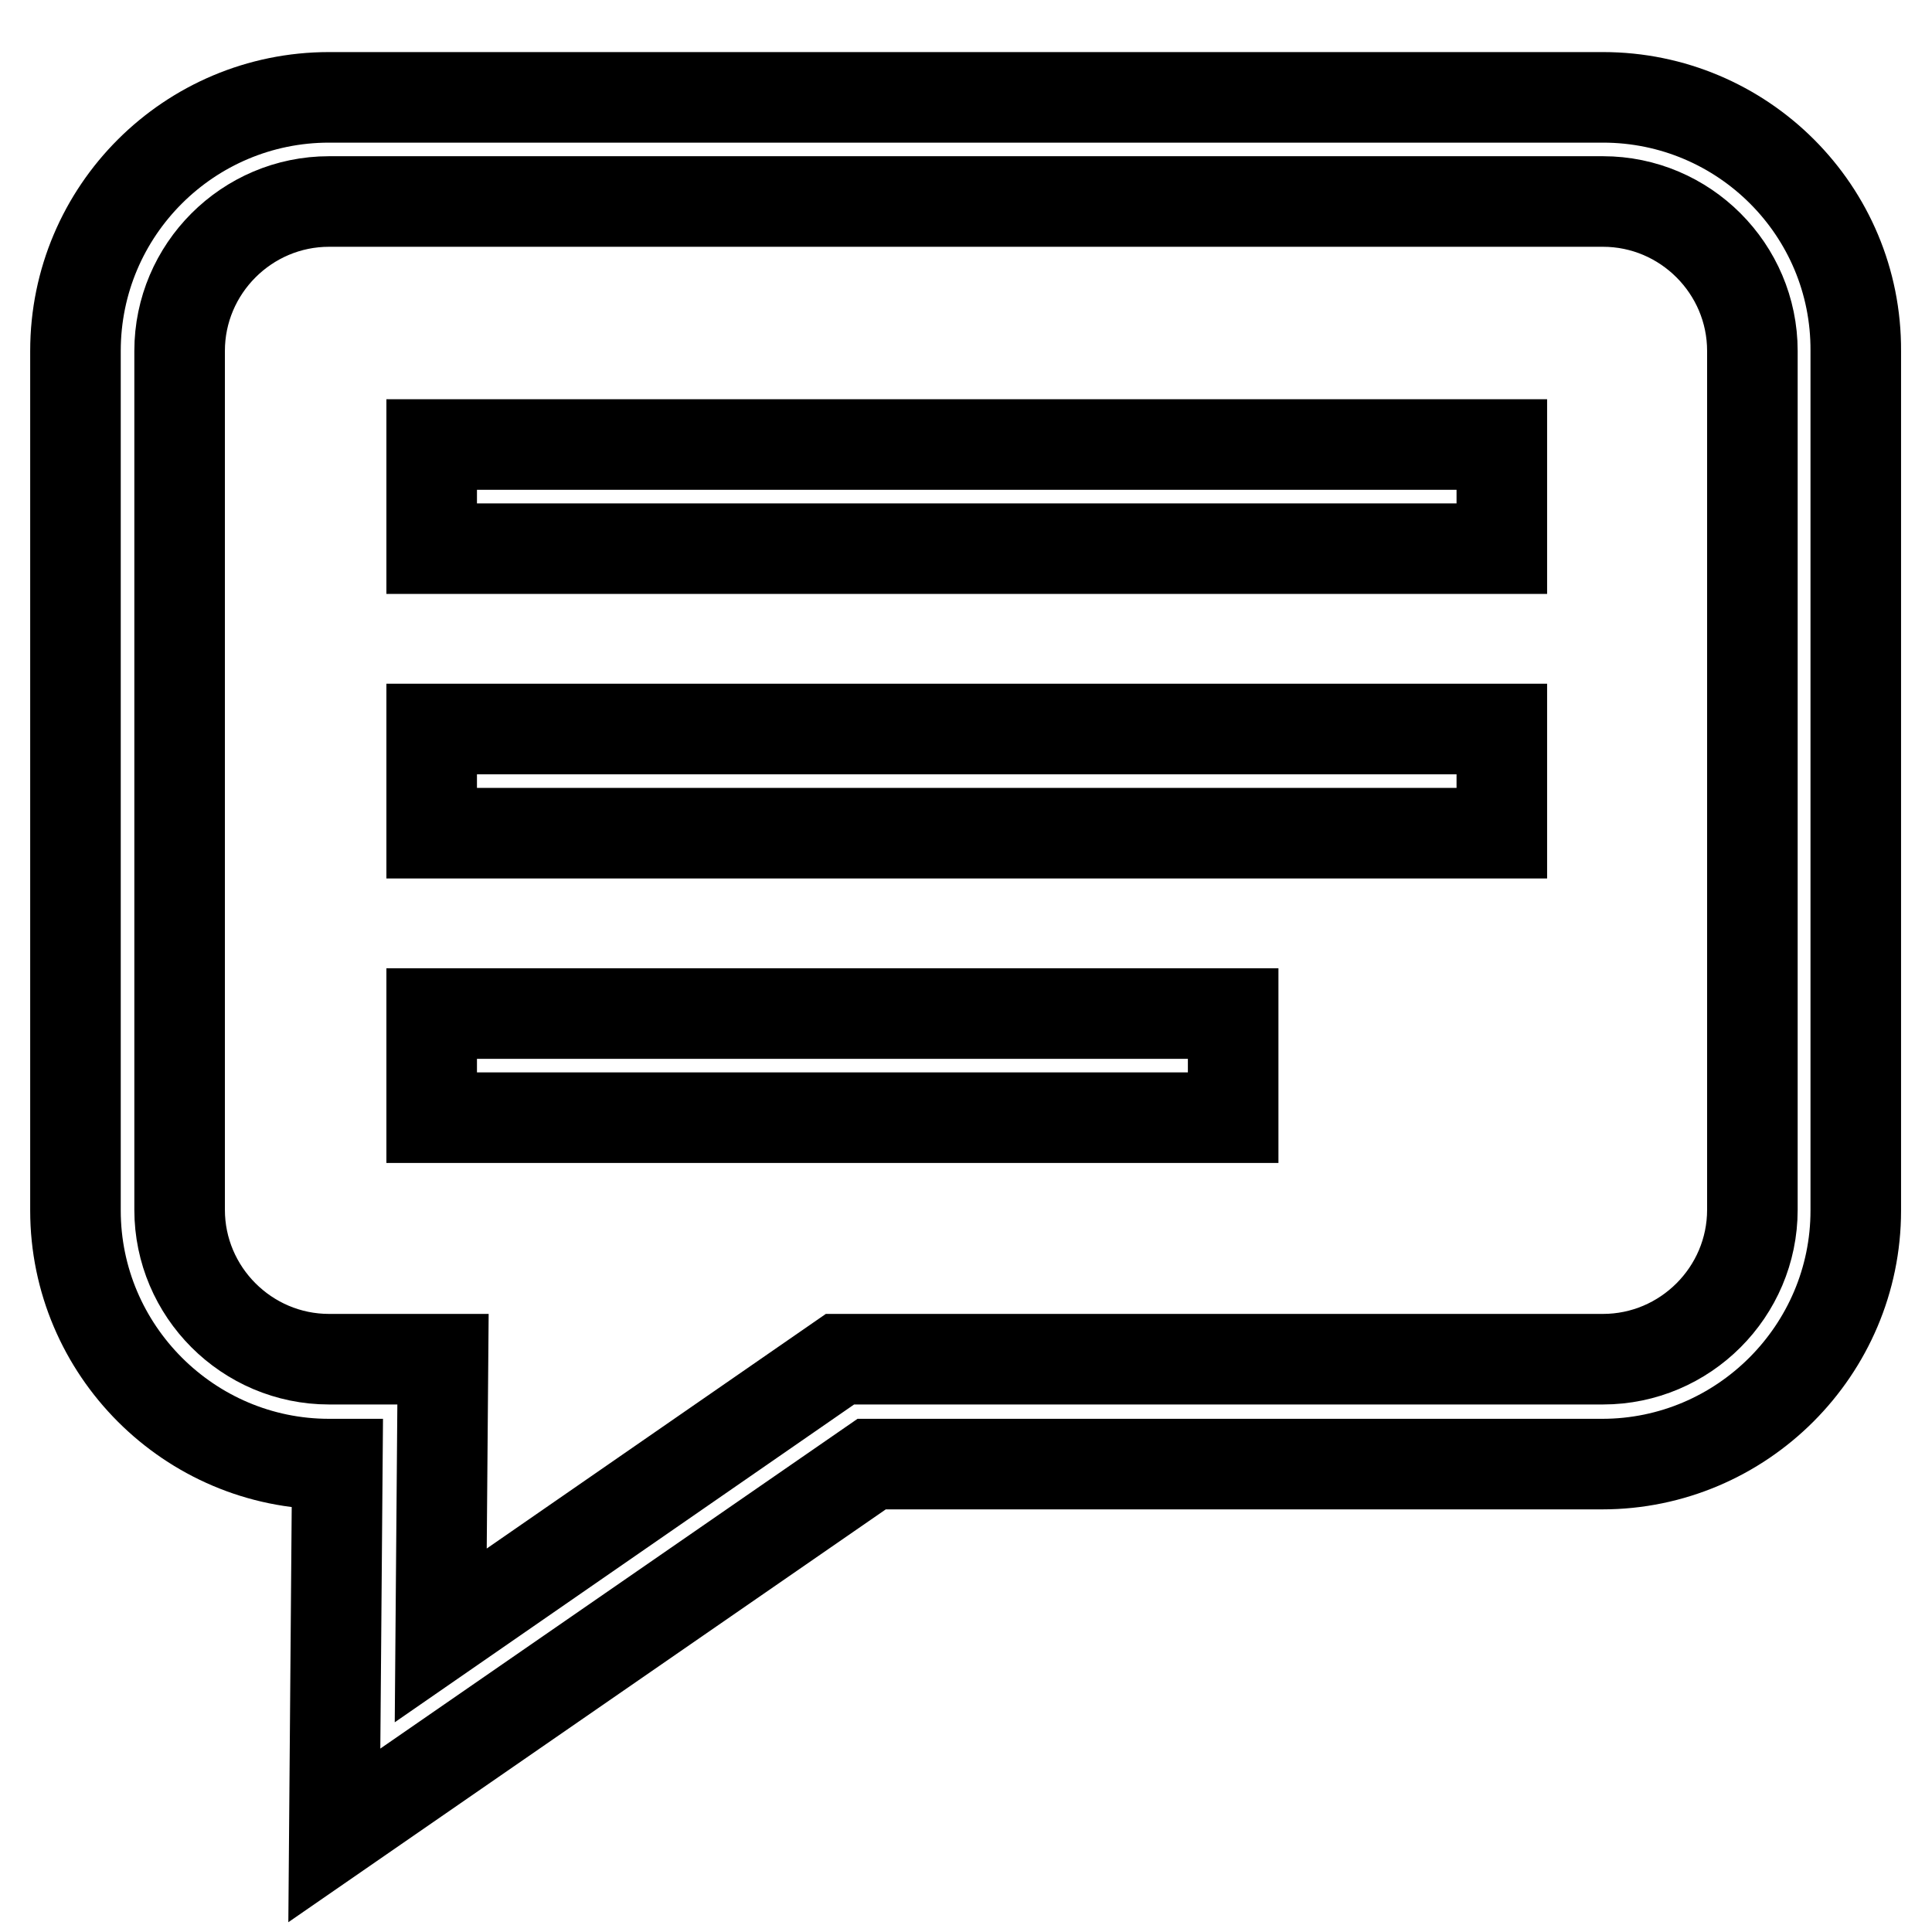
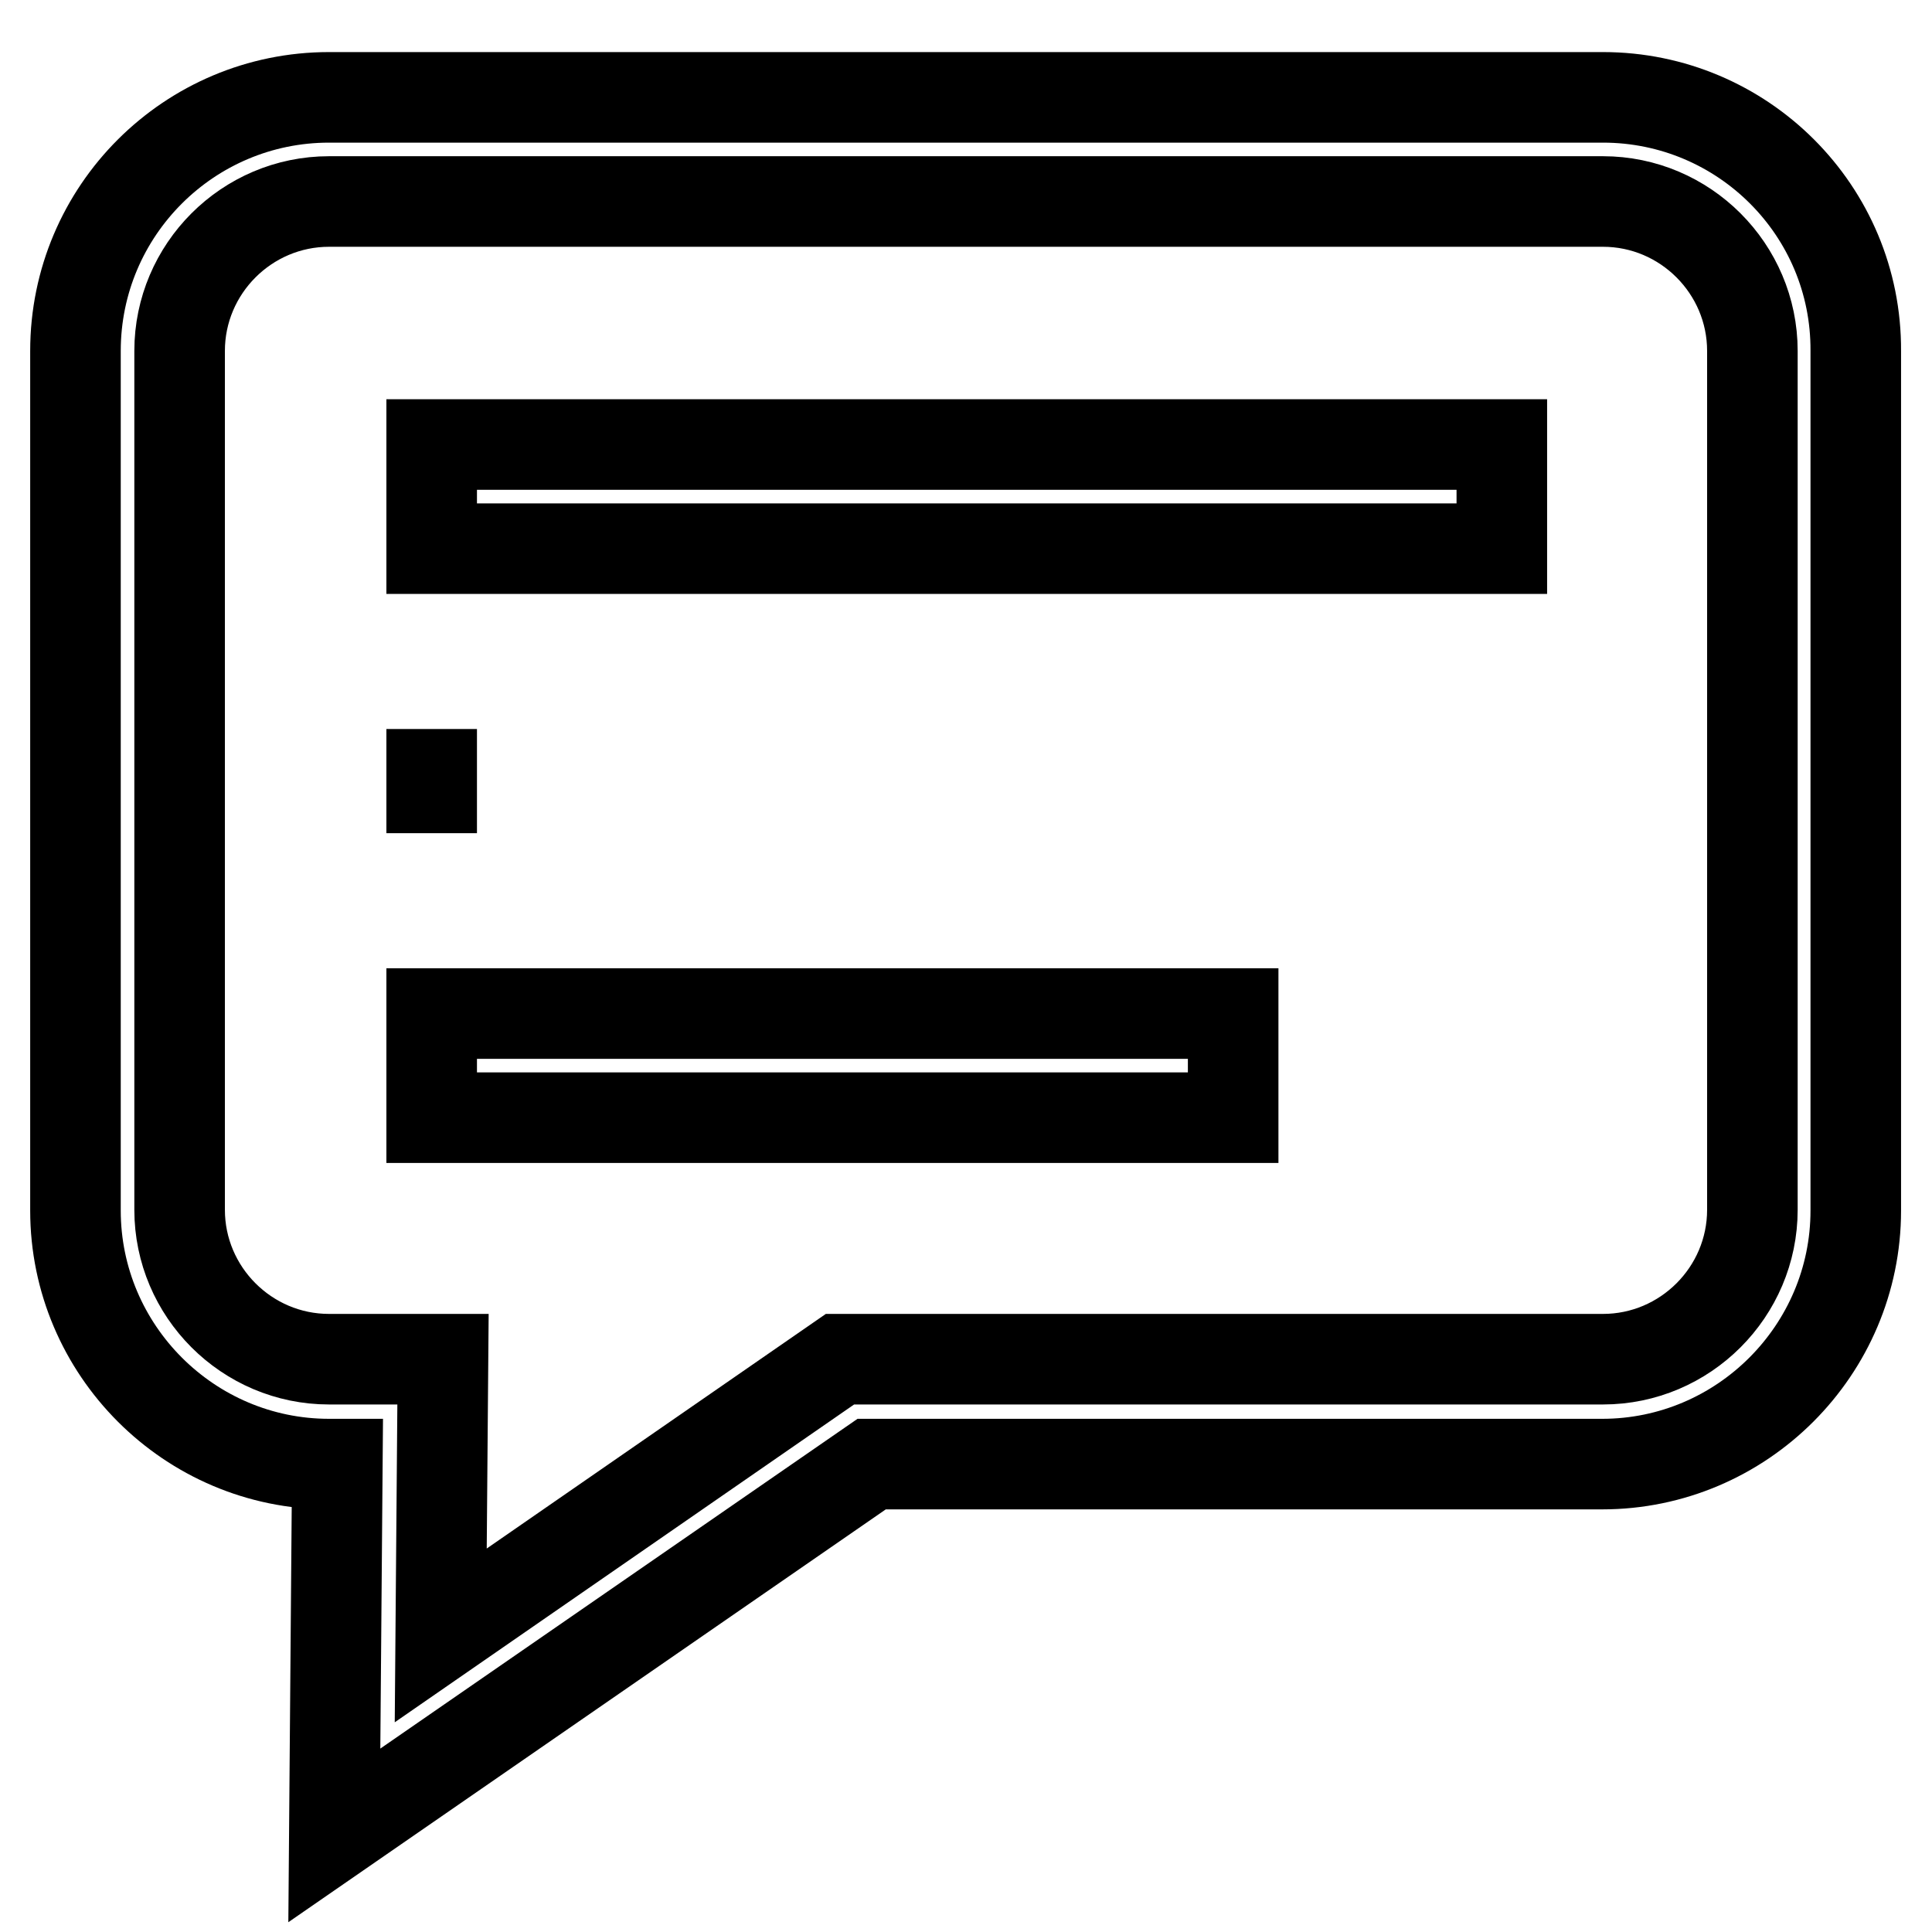
<svg xmlns="http://www.w3.org/2000/svg" version="1.1" x="0px" y="0px" viewBox="0 0 256 256" enable-background="new 0 0 256 256" xml:space="preserve">
  <g>
-     <path stroke-width="12" fill-opacity="0" stroke="#000000" d="M57.2,110.4H199V96.6H57.2V110.4z M57.2,148.1h106.2v-13.8H57.2V148.1z M212.4,12.9H43.6 C25.1,12.9,10,27.9,10,46.5v113.9c0,18.5,15.1,33.6,33.6,33.6h1.1l-0.4,49.2l71.2-49.2h96.8c18.5,0,33.6-15.1,33.6-33.6V46.5 C246,27.9,230.9,12.9,212.4,12.9z M232.2,160.3c0,10.9-8.9,19.8-19.8,19.8H111.3l-52.9,36.6l0.3-36.6H43.6 c-10.9,0-19.8-8.9-19.8-19.8V46.5c0-10.9,8.9-19.8,19.8-19.8h168.8c10.9,0,19.8,8.9,19.8,19.8V160.3z M57.2,72.7H199V58.9H57.2 V72.7z" />
+     <path stroke-width="12" fill-opacity="0" stroke="#000000" d="M57.2,110.4V96.6H57.2V110.4z M57.2,148.1h106.2v-13.8H57.2V148.1z M212.4,12.9H43.6 C25.1,12.9,10,27.9,10,46.5v113.9c0,18.5,15.1,33.6,33.6,33.6h1.1l-0.4,49.2l71.2-49.2h96.8c18.5,0,33.6-15.1,33.6-33.6V46.5 C246,27.9,230.9,12.9,212.4,12.9z M232.2,160.3c0,10.9-8.9,19.8-19.8,19.8H111.3l-52.9,36.6l0.3-36.6H43.6 c-10.9,0-19.8-8.9-19.8-19.8V46.5c0-10.9,8.9-19.8,19.8-19.8h168.8c10.9,0,19.8,8.9,19.8,19.8V160.3z M57.2,72.7H199V58.9H57.2 V72.7z" />
  </g>
</svg>